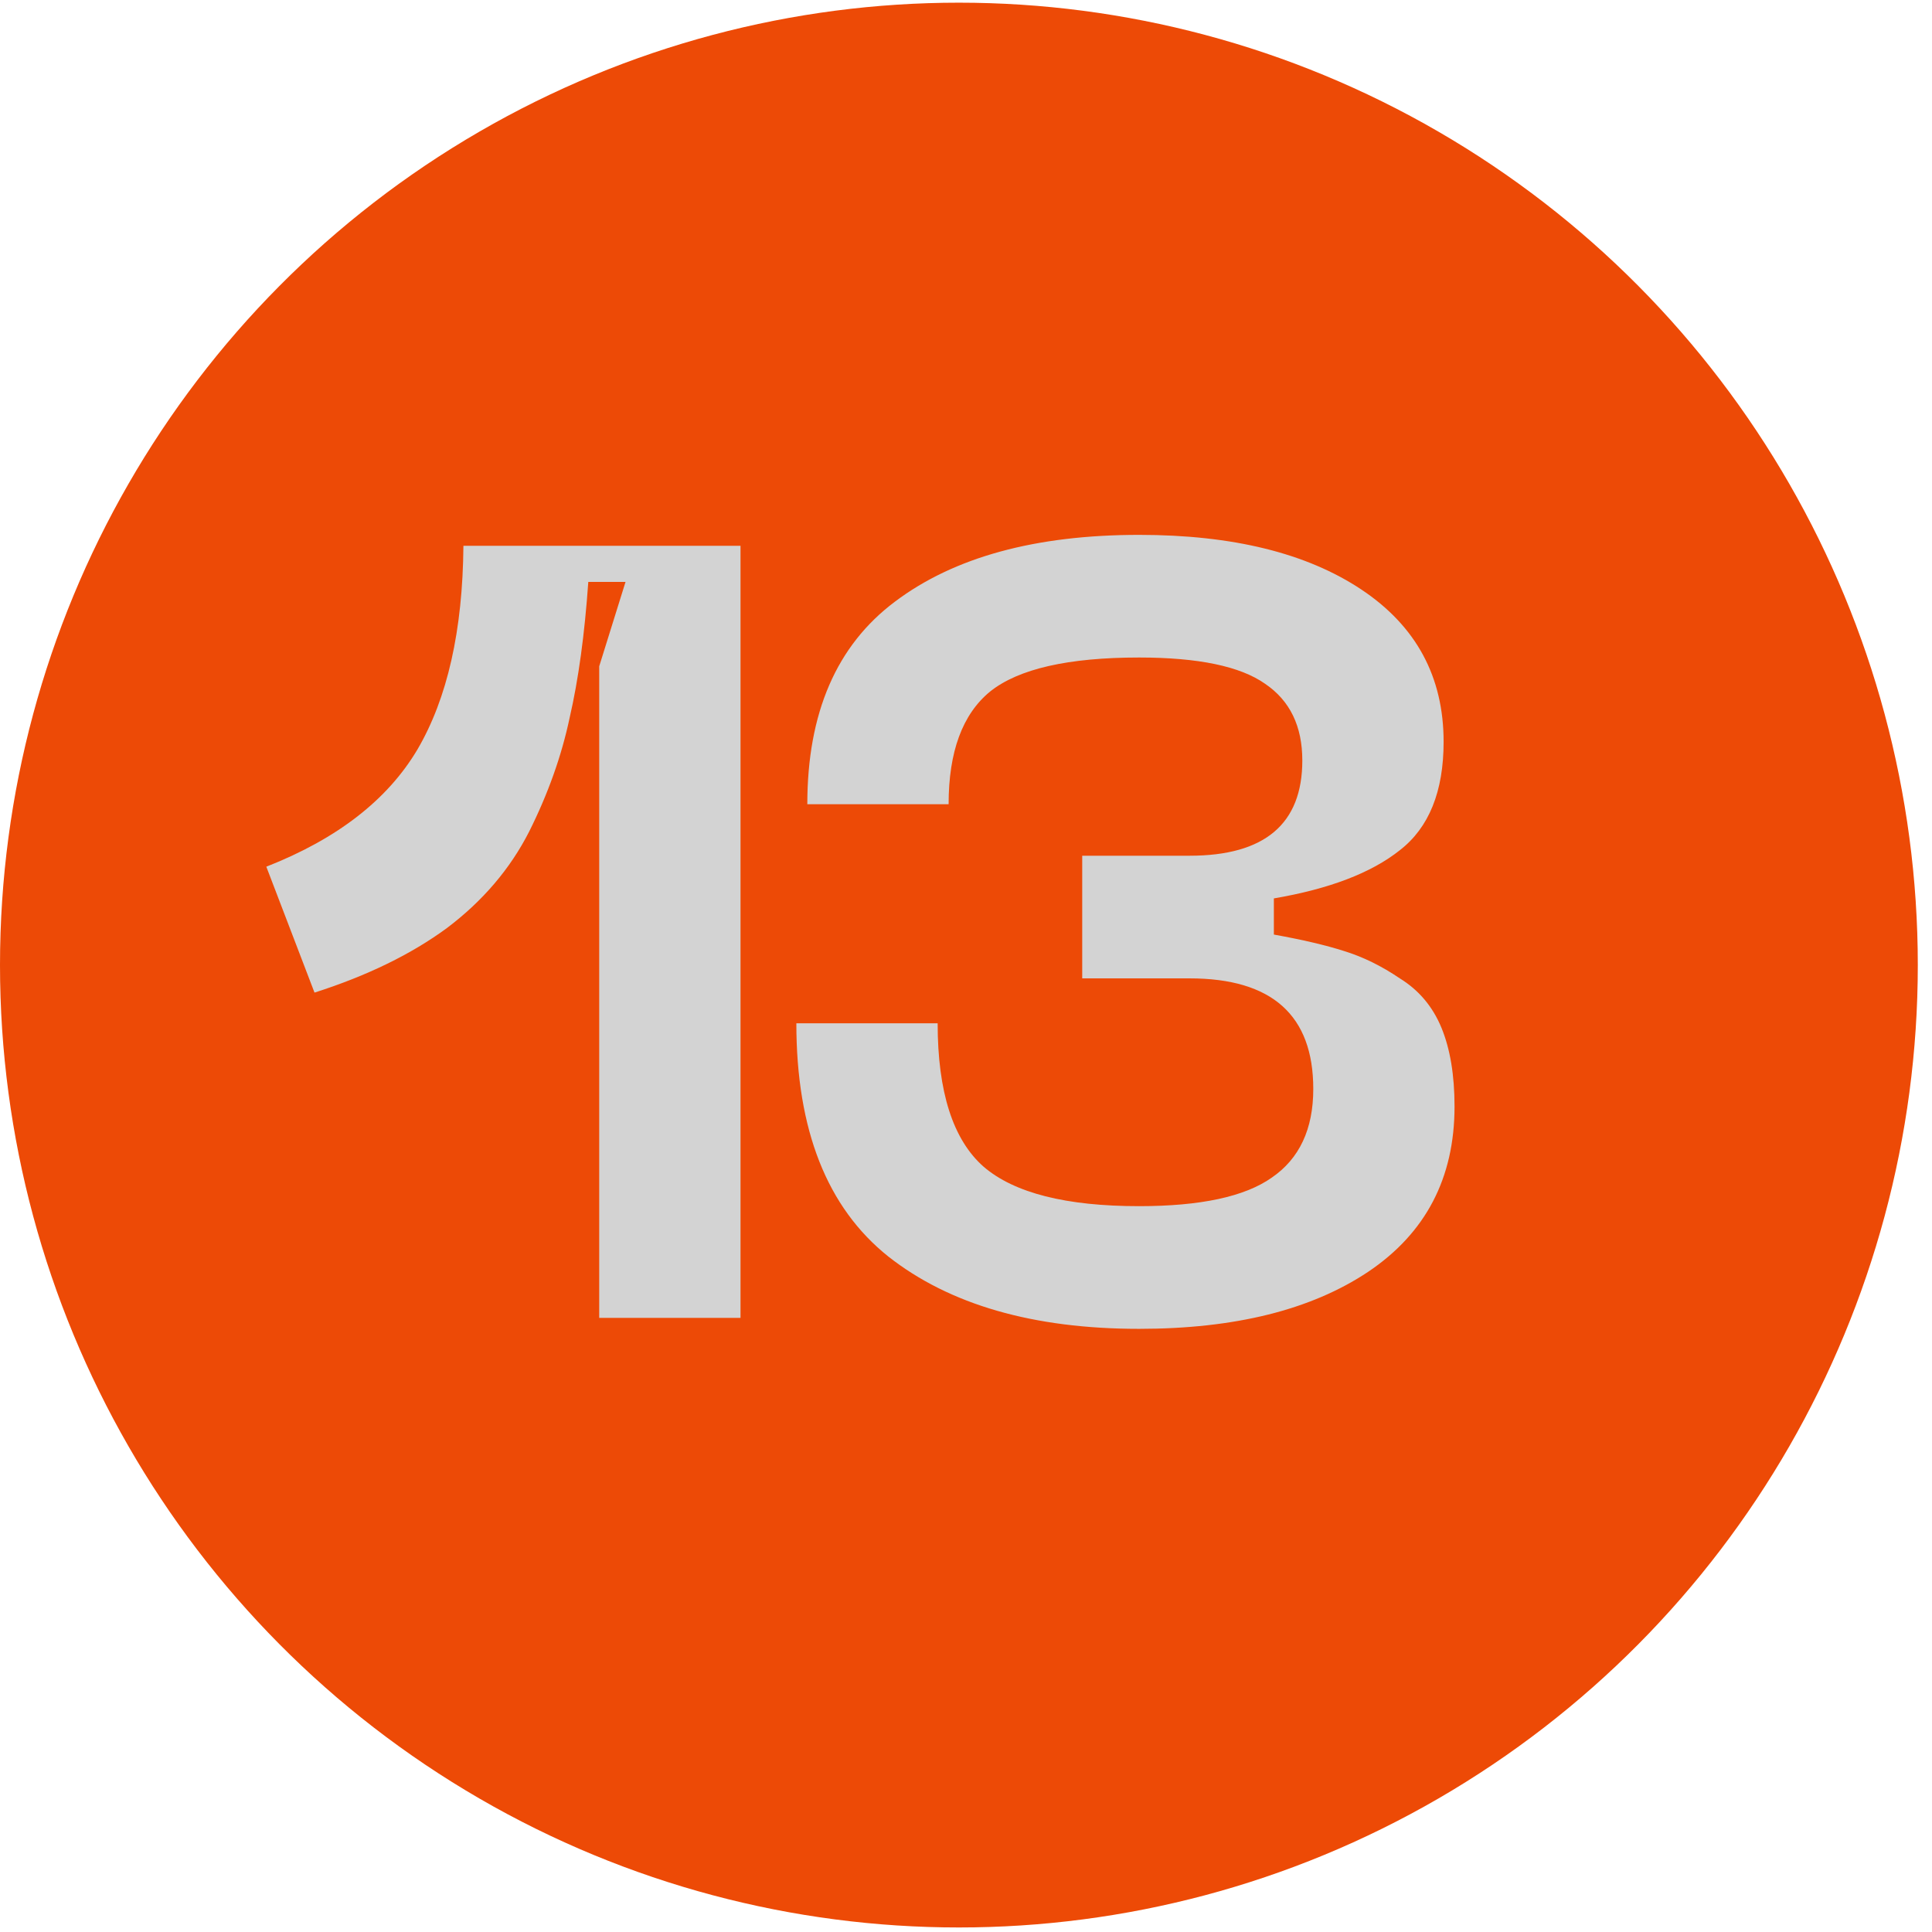
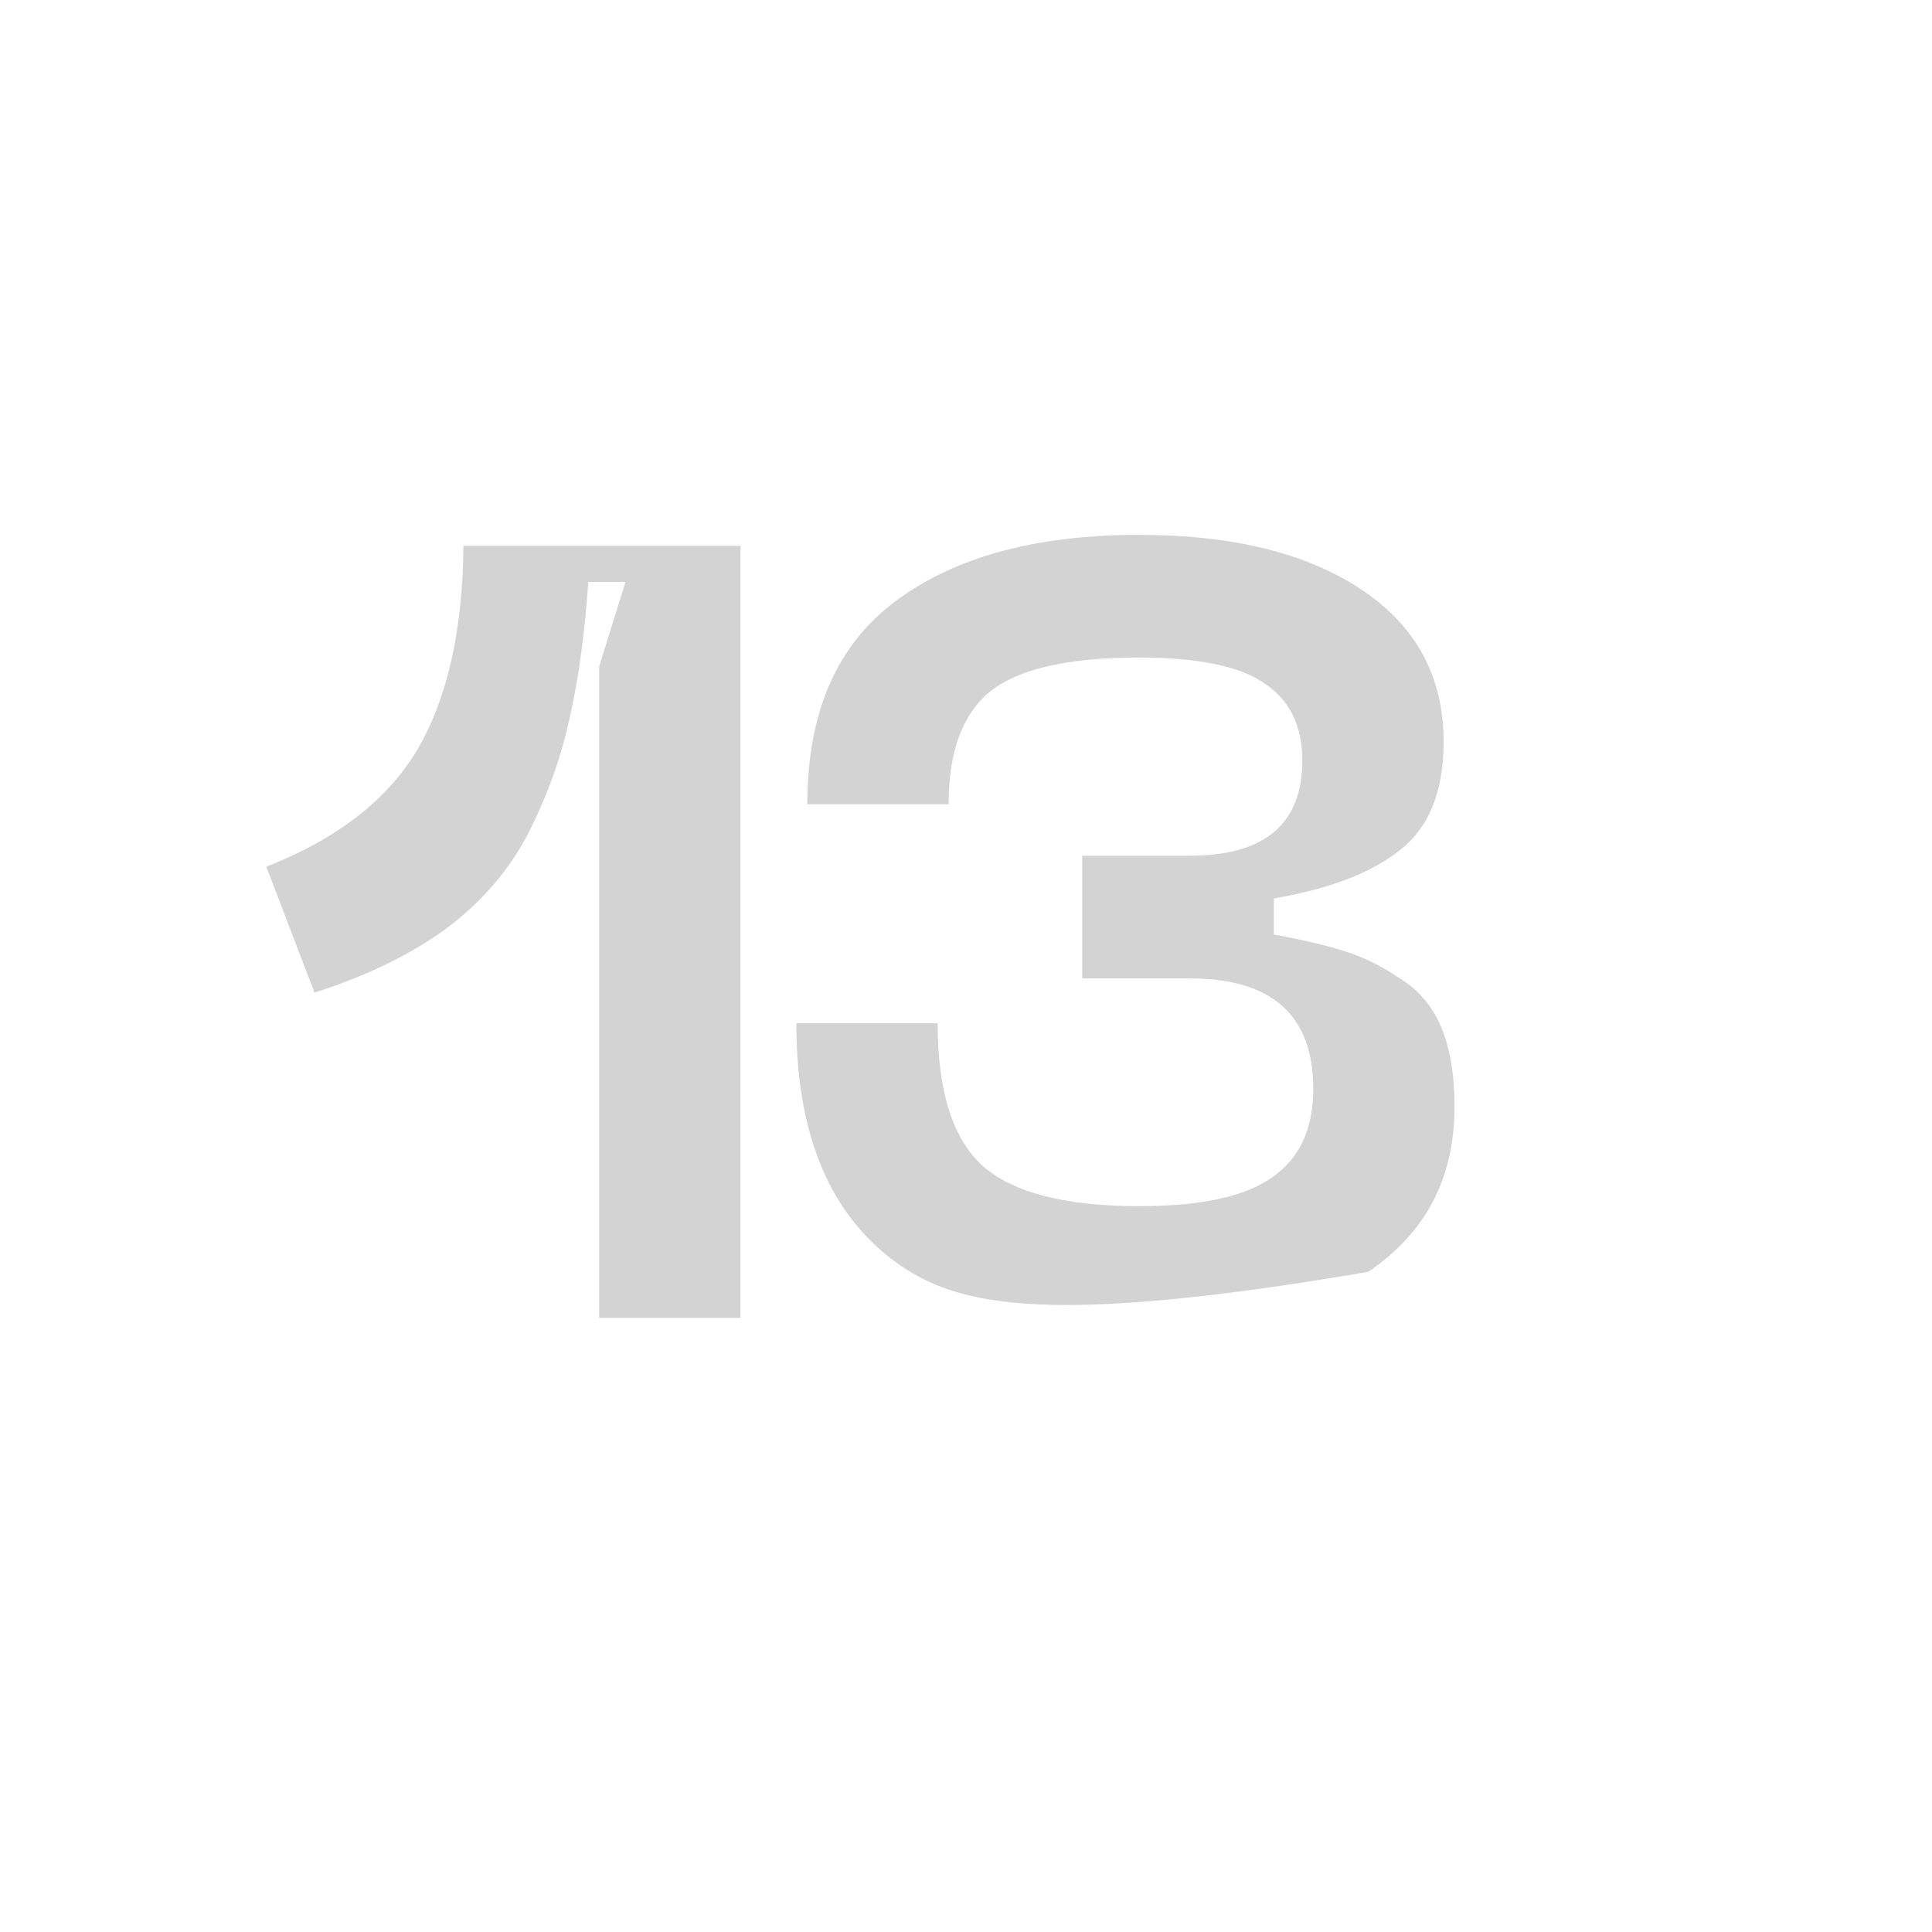
<svg xmlns="http://www.w3.org/2000/svg" width="52" height="52" viewBox="0 0 52 52" fill="none">
-   <ellipse cx="25.809" cy="25.975" rx="25.809" ry="25.903" fill="#ED4A06" />
-   <path d="M7.168 23.327C9.074 22.58 10.43 21.529 11.235 20.173C12.041 18.797 12.454 16.97 12.473 14.69H19.931V35.471H16.128V17.933L16.836 15.663H15.834C15.735 17.078 15.568 18.296 15.332 19.318C15.116 20.34 14.753 21.362 14.242 22.383C13.731 23.386 12.994 24.25 12.031 24.977C11.068 25.685 9.879 26.264 8.465 26.716L7.168 23.327ZM21.434 27.542H25.237C25.237 29.389 25.649 30.676 26.475 31.403C27.3 32.111 28.695 32.464 30.66 32.464C32.311 32.464 33.5 32.209 34.227 31.698C34.974 31.187 35.347 30.391 35.347 29.31C35.347 27.326 34.237 26.333 32.016 26.333H29.128V23.032H32.016C34.04 23.032 35.052 22.177 35.052 20.468C35.052 19.544 34.718 18.856 34.05 18.404C33.382 17.933 32.252 17.697 30.66 17.697C28.754 17.697 27.418 18.001 26.652 18.61C25.905 19.22 25.532 20.232 25.532 21.646H21.729C21.729 19.19 22.515 17.372 24.087 16.194C25.679 14.995 27.87 14.396 30.66 14.396C33.176 14.396 35.17 14.887 36.644 15.869C38.118 16.852 38.855 18.218 38.855 19.966C38.855 21.303 38.462 22.275 37.676 22.884C36.909 23.494 35.779 23.926 34.286 24.181V25.154C35.052 25.292 35.681 25.439 36.172 25.596C36.683 25.753 37.184 25.999 37.676 26.333C38.187 26.648 38.56 27.09 38.796 27.66C39.031 28.23 39.149 28.937 39.149 29.782C39.149 31.708 38.373 33.191 36.821 34.233C35.288 35.255 33.234 35.766 30.66 35.766C27.811 35.766 25.561 35.117 23.91 33.82C22.26 32.504 21.434 30.411 21.434 27.542Z" fill="#D3D3D3" />
+   <path d="M7.168 23.327C9.074 22.58 10.43 21.529 11.235 20.173C12.041 18.797 12.454 16.97 12.473 14.69H19.931V35.471H16.128V17.933L16.836 15.663H15.834C15.735 17.078 15.568 18.296 15.332 19.318C15.116 20.34 14.753 21.362 14.242 22.383C13.731 23.386 12.994 24.25 12.031 24.977C11.068 25.685 9.879 26.264 8.465 26.716L7.168 23.327ZM21.434 27.542H25.237C25.237 29.389 25.649 30.676 26.475 31.403C27.3 32.111 28.695 32.464 30.66 32.464C32.311 32.464 33.5 32.209 34.227 31.698C34.974 31.187 35.347 30.391 35.347 29.31C35.347 27.326 34.237 26.333 32.016 26.333H29.128V23.032H32.016C34.04 23.032 35.052 22.177 35.052 20.468C35.052 19.544 34.718 18.856 34.05 18.404C33.382 17.933 32.252 17.697 30.66 17.697C28.754 17.697 27.418 18.001 26.652 18.61C25.905 19.22 25.532 20.232 25.532 21.646H21.729C21.729 19.19 22.515 17.372 24.087 16.194C25.679 14.995 27.87 14.396 30.66 14.396C33.176 14.396 35.17 14.887 36.644 15.869C38.118 16.852 38.855 18.218 38.855 19.966C38.855 21.303 38.462 22.275 37.676 22.884C36.909 23.494 35.779 23.926 34.286 24.181V25.154C35.052 25.292 35.681 25.439 36.172 25.596C36.683 25.753 37.184 25.999 37.676 26.333C38.187 26.648 38.56 27.09 38.796 27.66C39.031 28.23 39.149 28.937 39.149 29.782C39.149 31.708 38.373 33.191 36.821 34.233C27.811 35.766 25.561 35.117 23.91 33.82C22.26 32.504 21.434 30.411 21.434 27.542Z" fill="#D3D3D3" />
</svg>